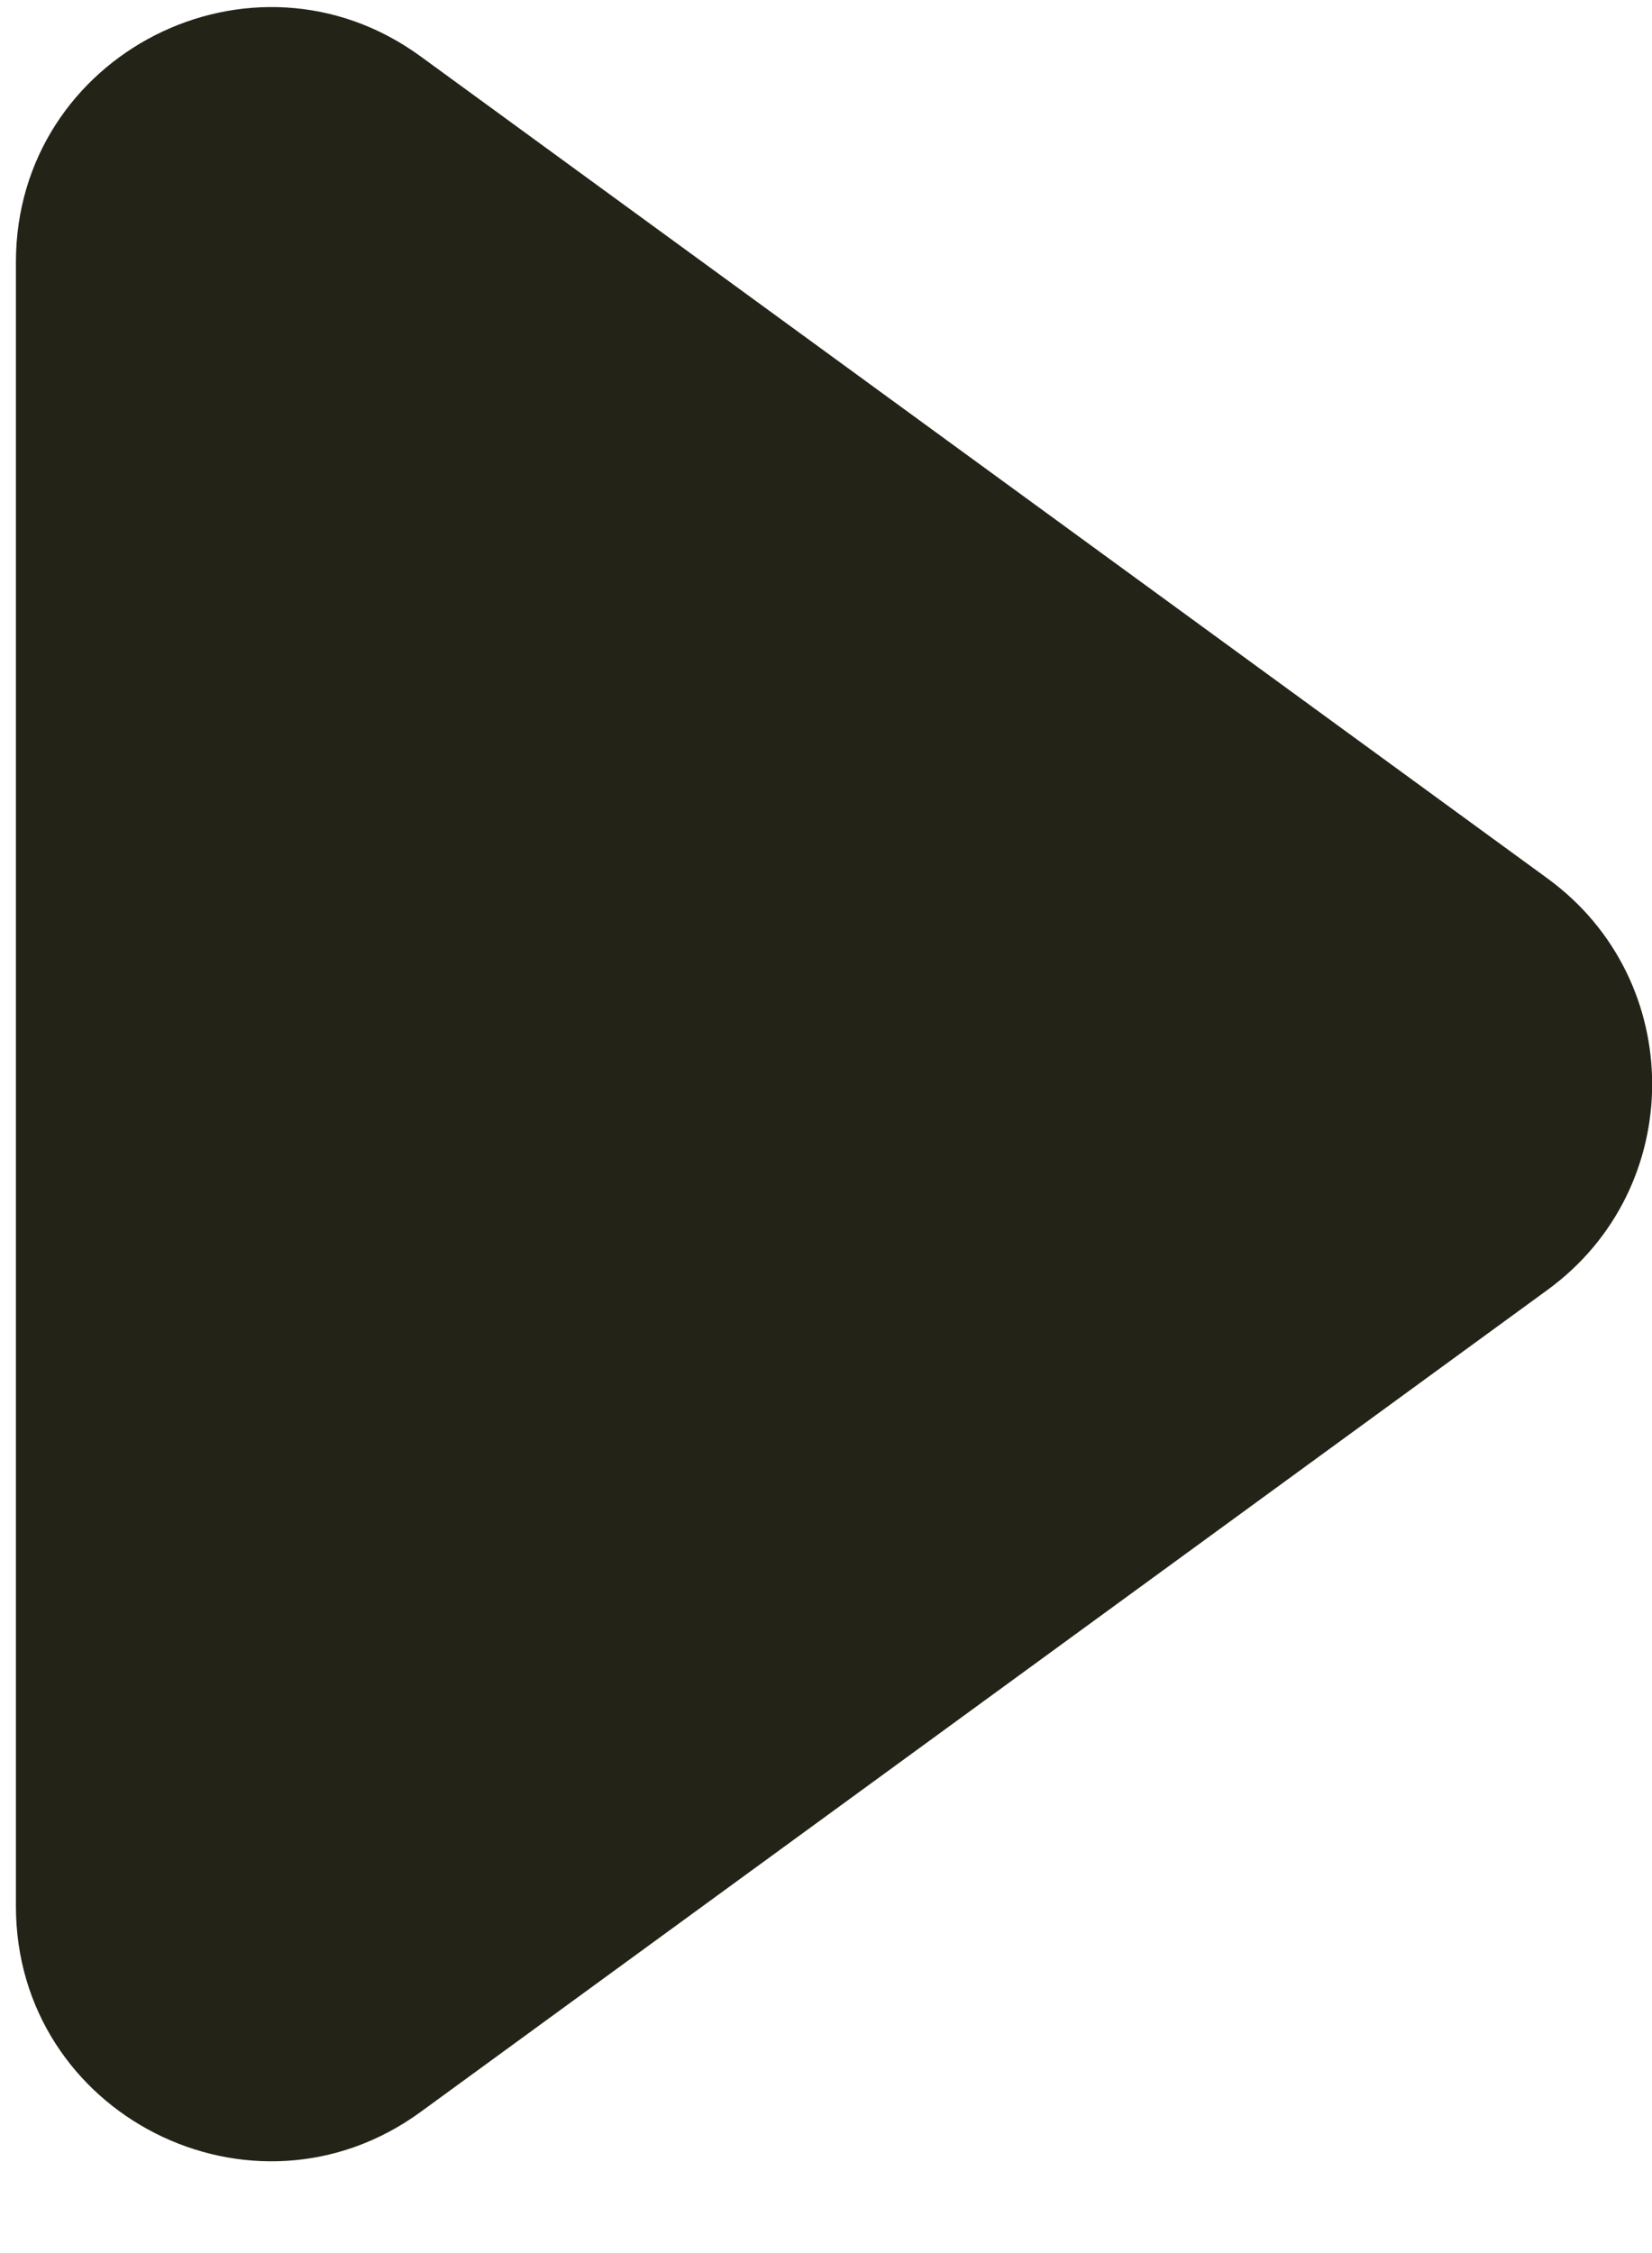
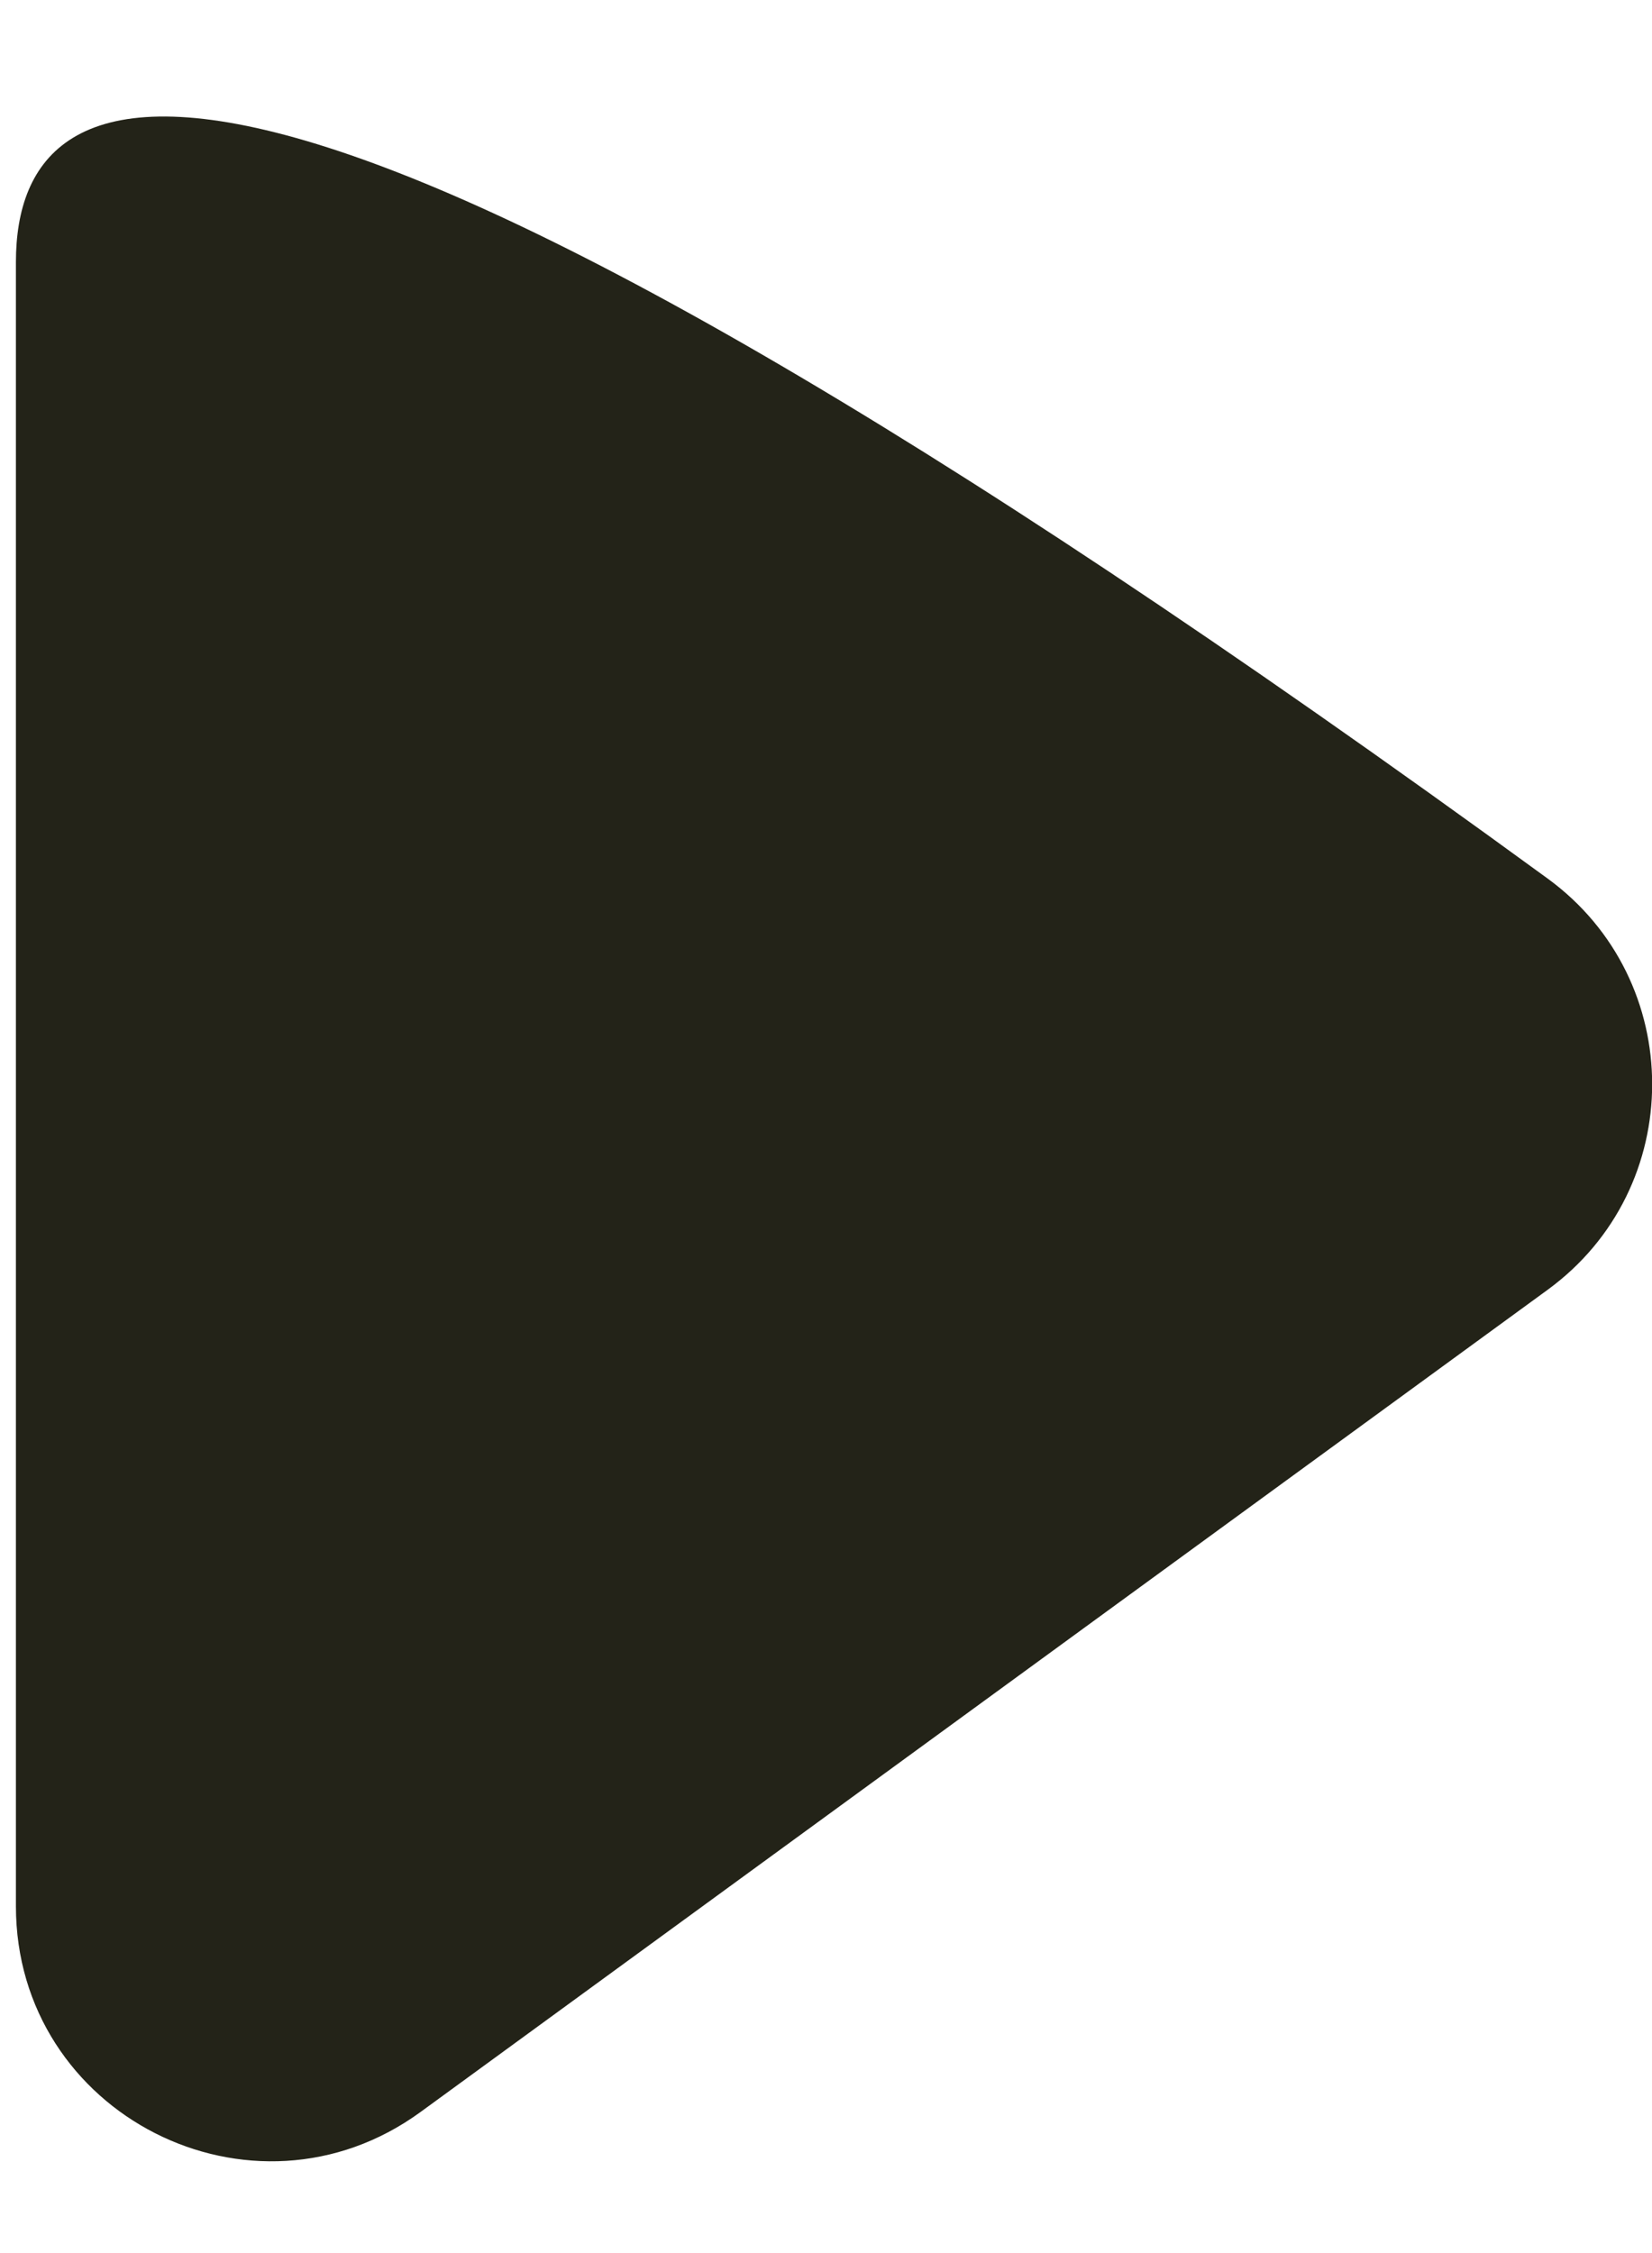
<svg xmlns="http://www.w3.org/2000/svg" width="11" height="15" viewBox="0 0 11 15" fill="none">
-   <path d="M10.305 8.587C11.233 7.91 11.233 6.526 10.305 5.849L2.8 0.375C1.68 -0.441 0.106 0.359 0.106 1.745V12.691C0.106 14.078 1.68 14.877 2.8 14.061L10.305 8.587Z" fill="#232318" />
+   <path d="M10.305 8.587C11.233 7.91 11.233 6.526 10.305 5.849C1.68 -0.441 0.106 0.359 0.106 1.745V12.691C0.106 14.078 1.68 14.877 2.8 14.061L10.305 8.587Z" fill="#232318" />
</svg>